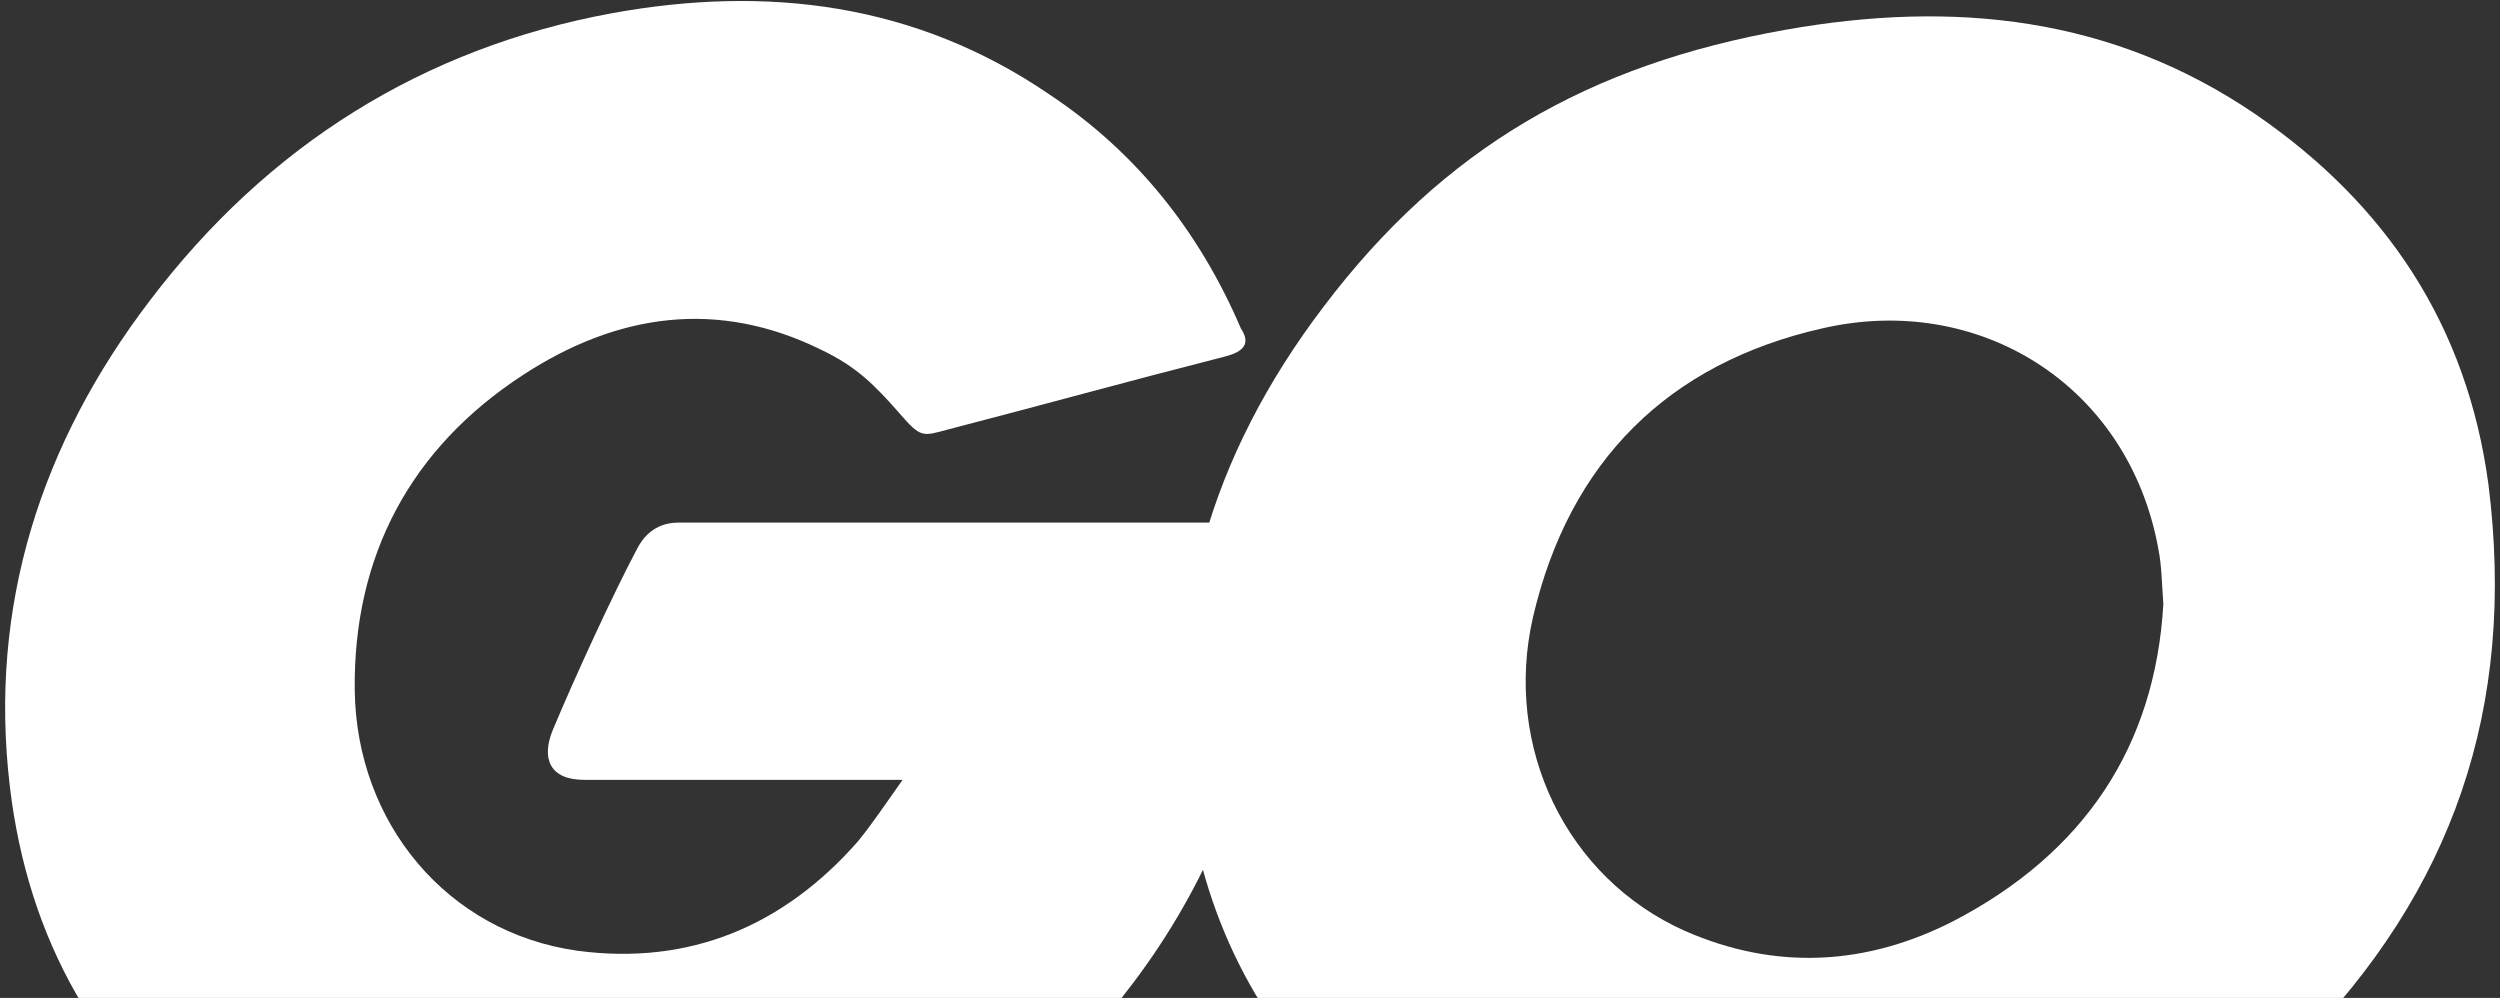
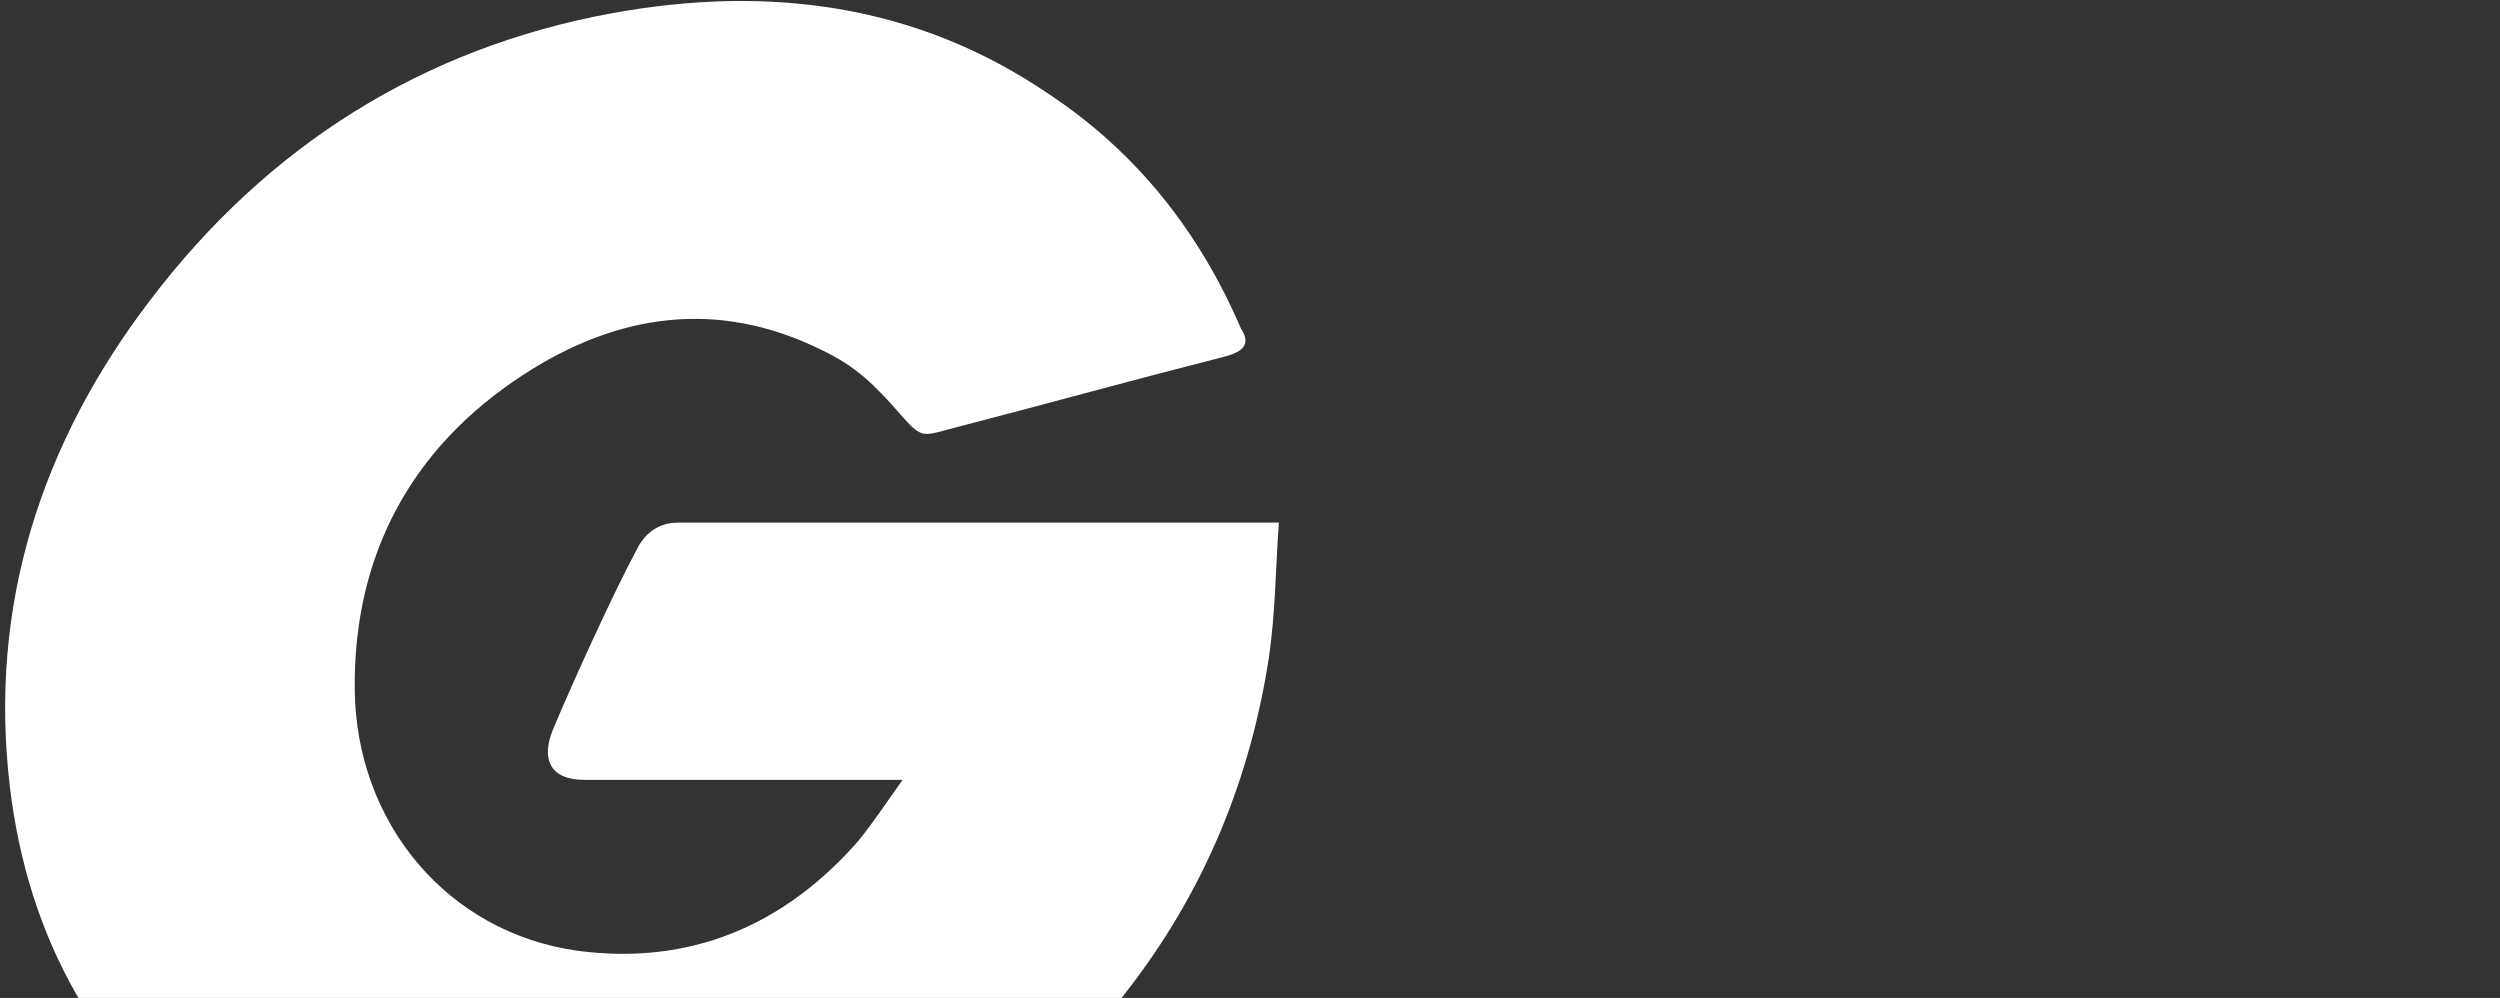
<svg xmlns="http://www.w3.org/2000/svg" width="243" height="97" viewBox="0 0 243 97" fill="none">
  <rect x="0" y="0" width="243" height="97" fill="#333333" stroke="none" />
  <path fill-rule="evenodd" clip-rule="evenodd" d="M119.012 34.669C108.906 37.25 102.009 39.186 92.064 41.767C89.659 42.412 89.498 42.573 87.413 40.154C85.007 37.412 83.243 35.637 79.874 34.024C69.769 29.024 59.984 30.476 50.842 36.444C39.934 43.541 34.321 54.025 34.481 67.09C34.641 79.994 43.463 90.639 56.135 92.414C67.042 93.865 76.185 89.994 83.403 81.768C84.847 79.994 86.13 78.058 87.734 75.8C81.959 75.8 74.741 75.8 56.776 75.8C53.408 75.8 52.606 73.703 53.729 70.961C55.814 65.961 59.664 57.574 61.909 53.38C62.391 52.412 63.513 50.799 65.919 50.799H124.305C123.984 55.154 123.984 59.509 123.342 63.864C121.578 75.478 117.247 86.123 110.19 95.478C98.641 110.802 83.563 120.318 64.476 122.899C48.757 124.996 34.16 121.931 21.328 112.253C9.458 103.221 2.722 91.285 0.957 76.445C-1.128 58.864 4.005 43.057 14.591 29.185C25.98 14.185 41.057 4.668 59.503 1.281C74.581 -1.461 89.017 0.313 102.009 9.185C110.51 14.83 116.606 22.572 120.616 31.927C121.578 33.379 120.936 34.186 119.012 34.669Z" fill="white" />
-   <path d="M172.104 123.869C157.508 123.546 144.194 119.353 132.966 109.675C123.503 101.449 117.568 90.964 115.643 78.544C112.756 60.318 117.728 44.188 128.636 29.833C140.345 14.348 154.46 6.284 173.548 2.896C189.908 -0.007 205.307 1.606 219.262 11.123C231.933 19.832 239.793 31.607 241.878 47.092C244.605 68.867 238.349 86.609 223.432 101.771C212.846 112.578 199.853 119.353 184.936 122.417C180.605 123.224 176.274 123.385 172.104 123.869ZM210.279 58.705C210.119 56.608 210.119 54.995 209.798 53.382C206.911 37.414 192.314 28.381 177.076 31.93C162.159 35.317 152.535 44.834 149.006 59.995C146.119 72.576 152.214 85.319 163.763 90.48C172.585 94.352 181.407 93.868 189.908 89.513C202.58 82.9 209.477 72.576 210.279 58.705Z" fill="white" />
</svg>